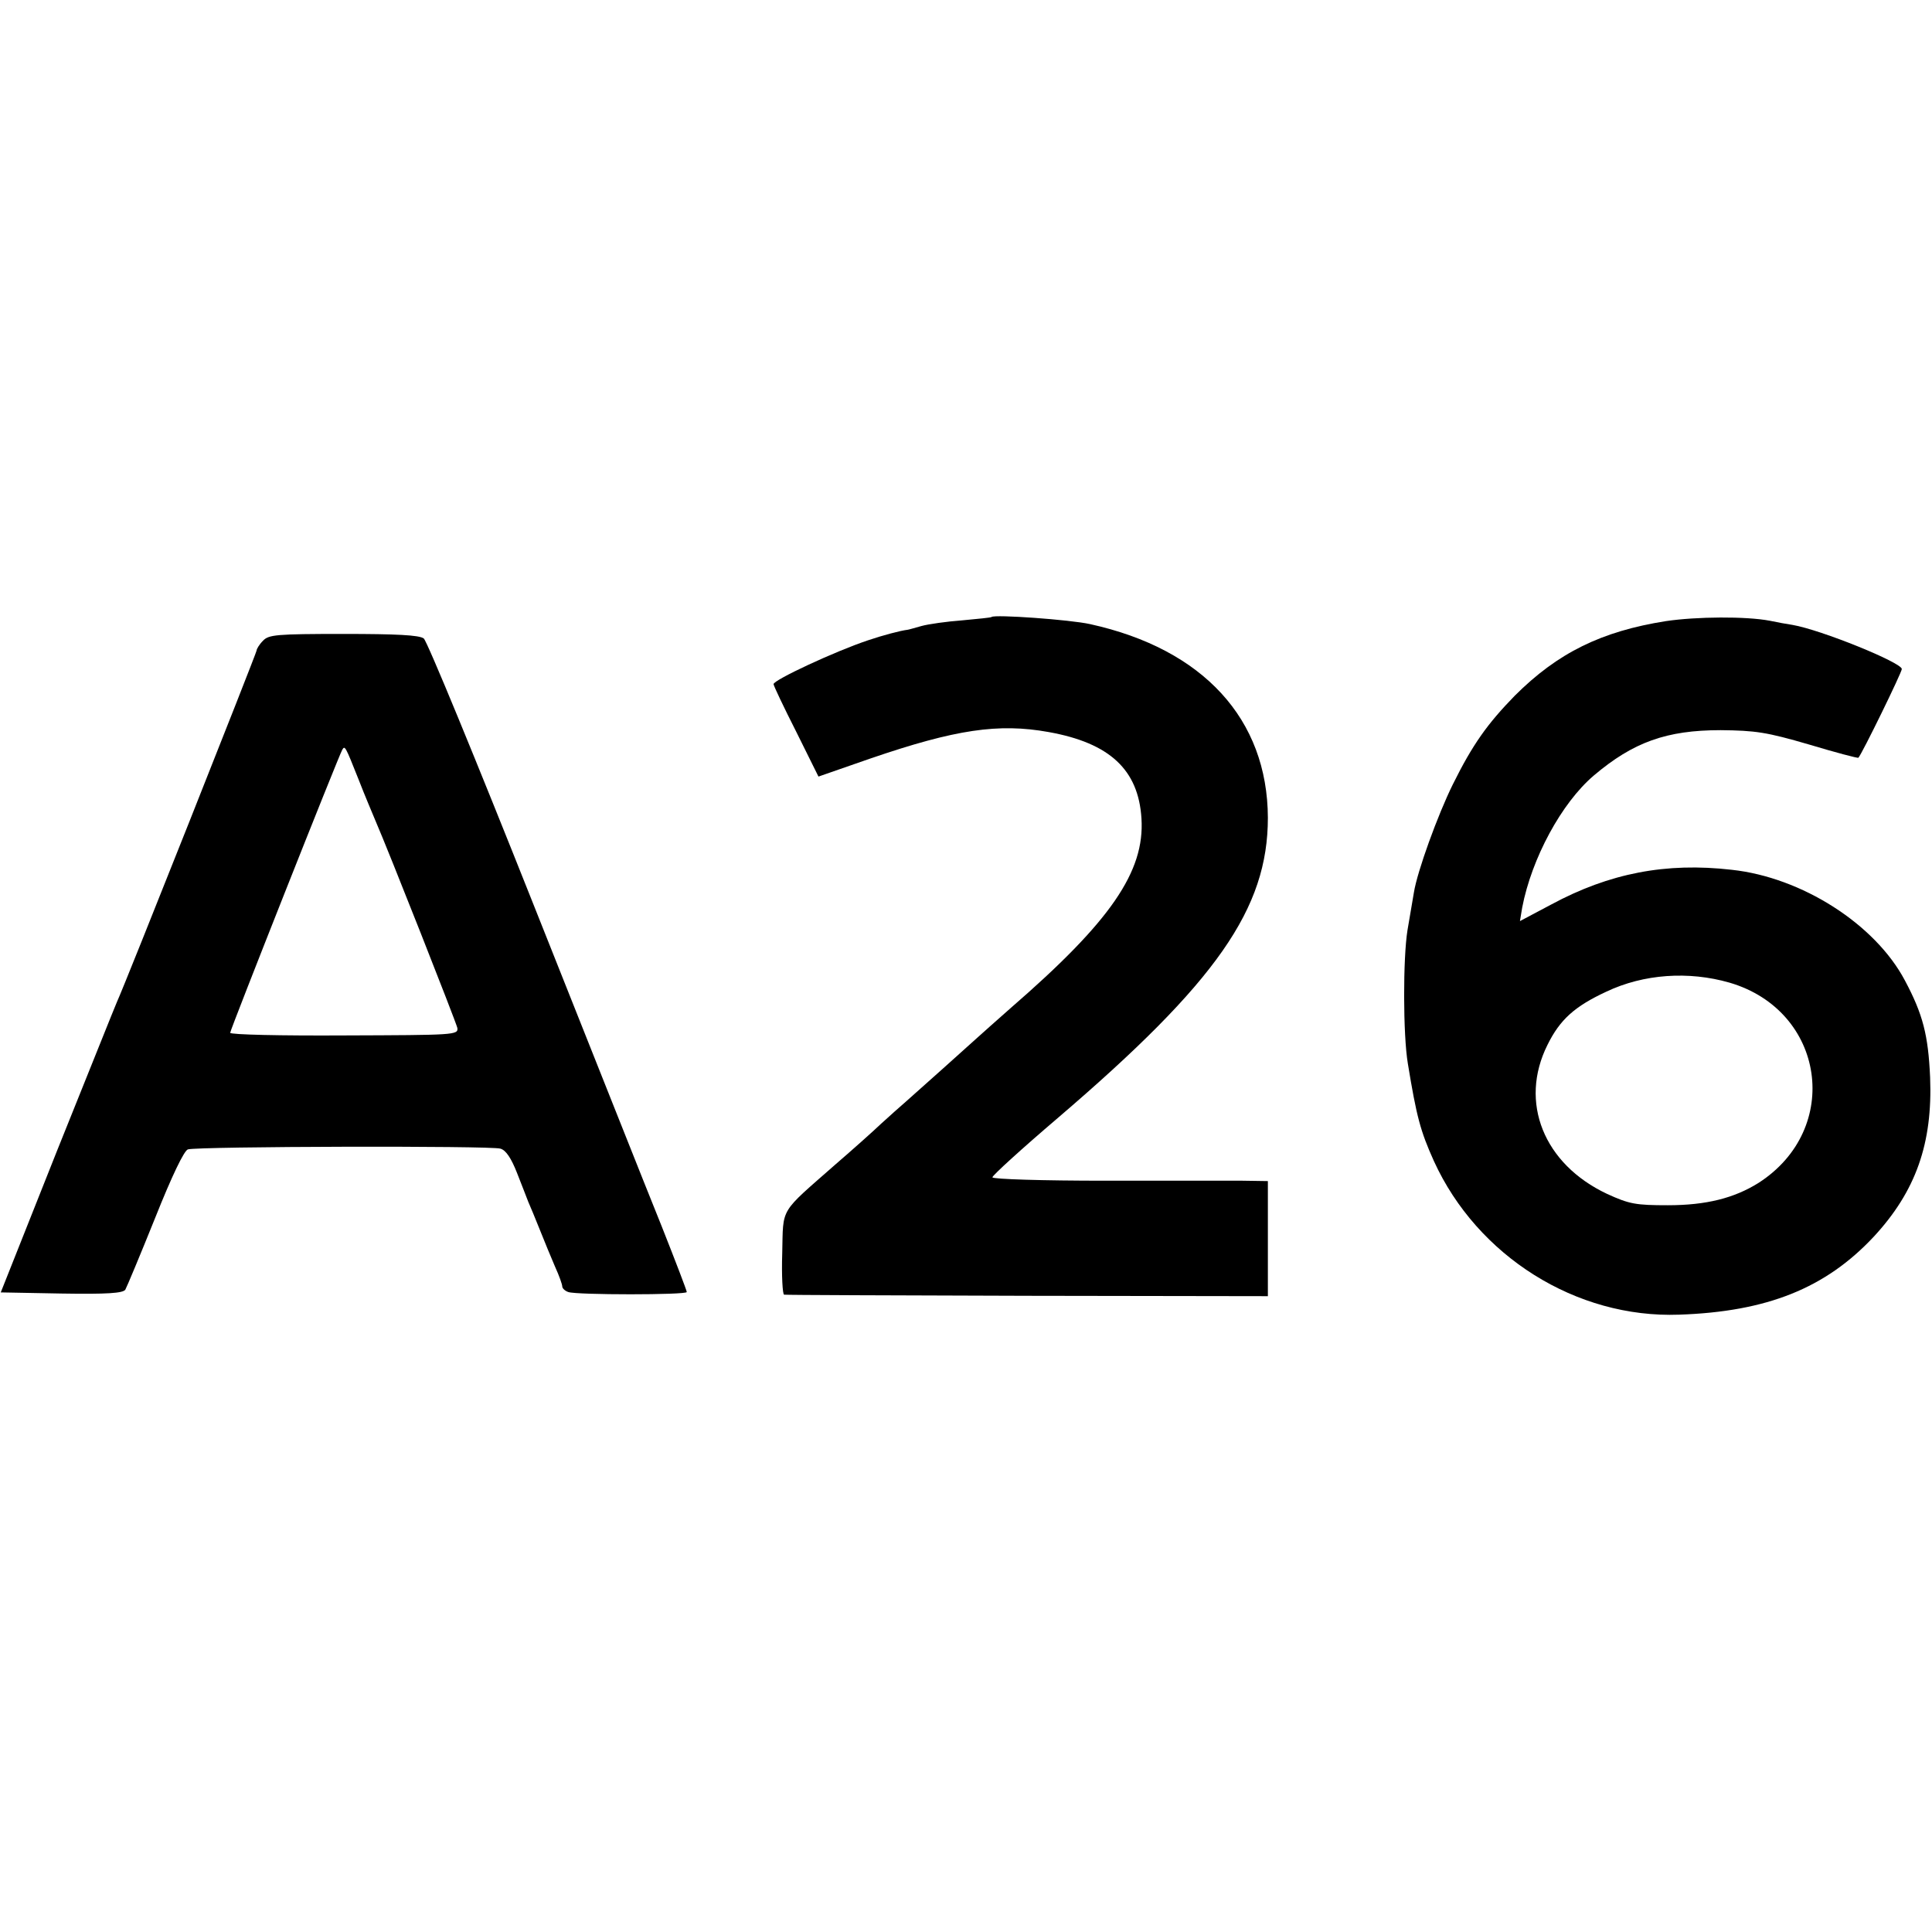
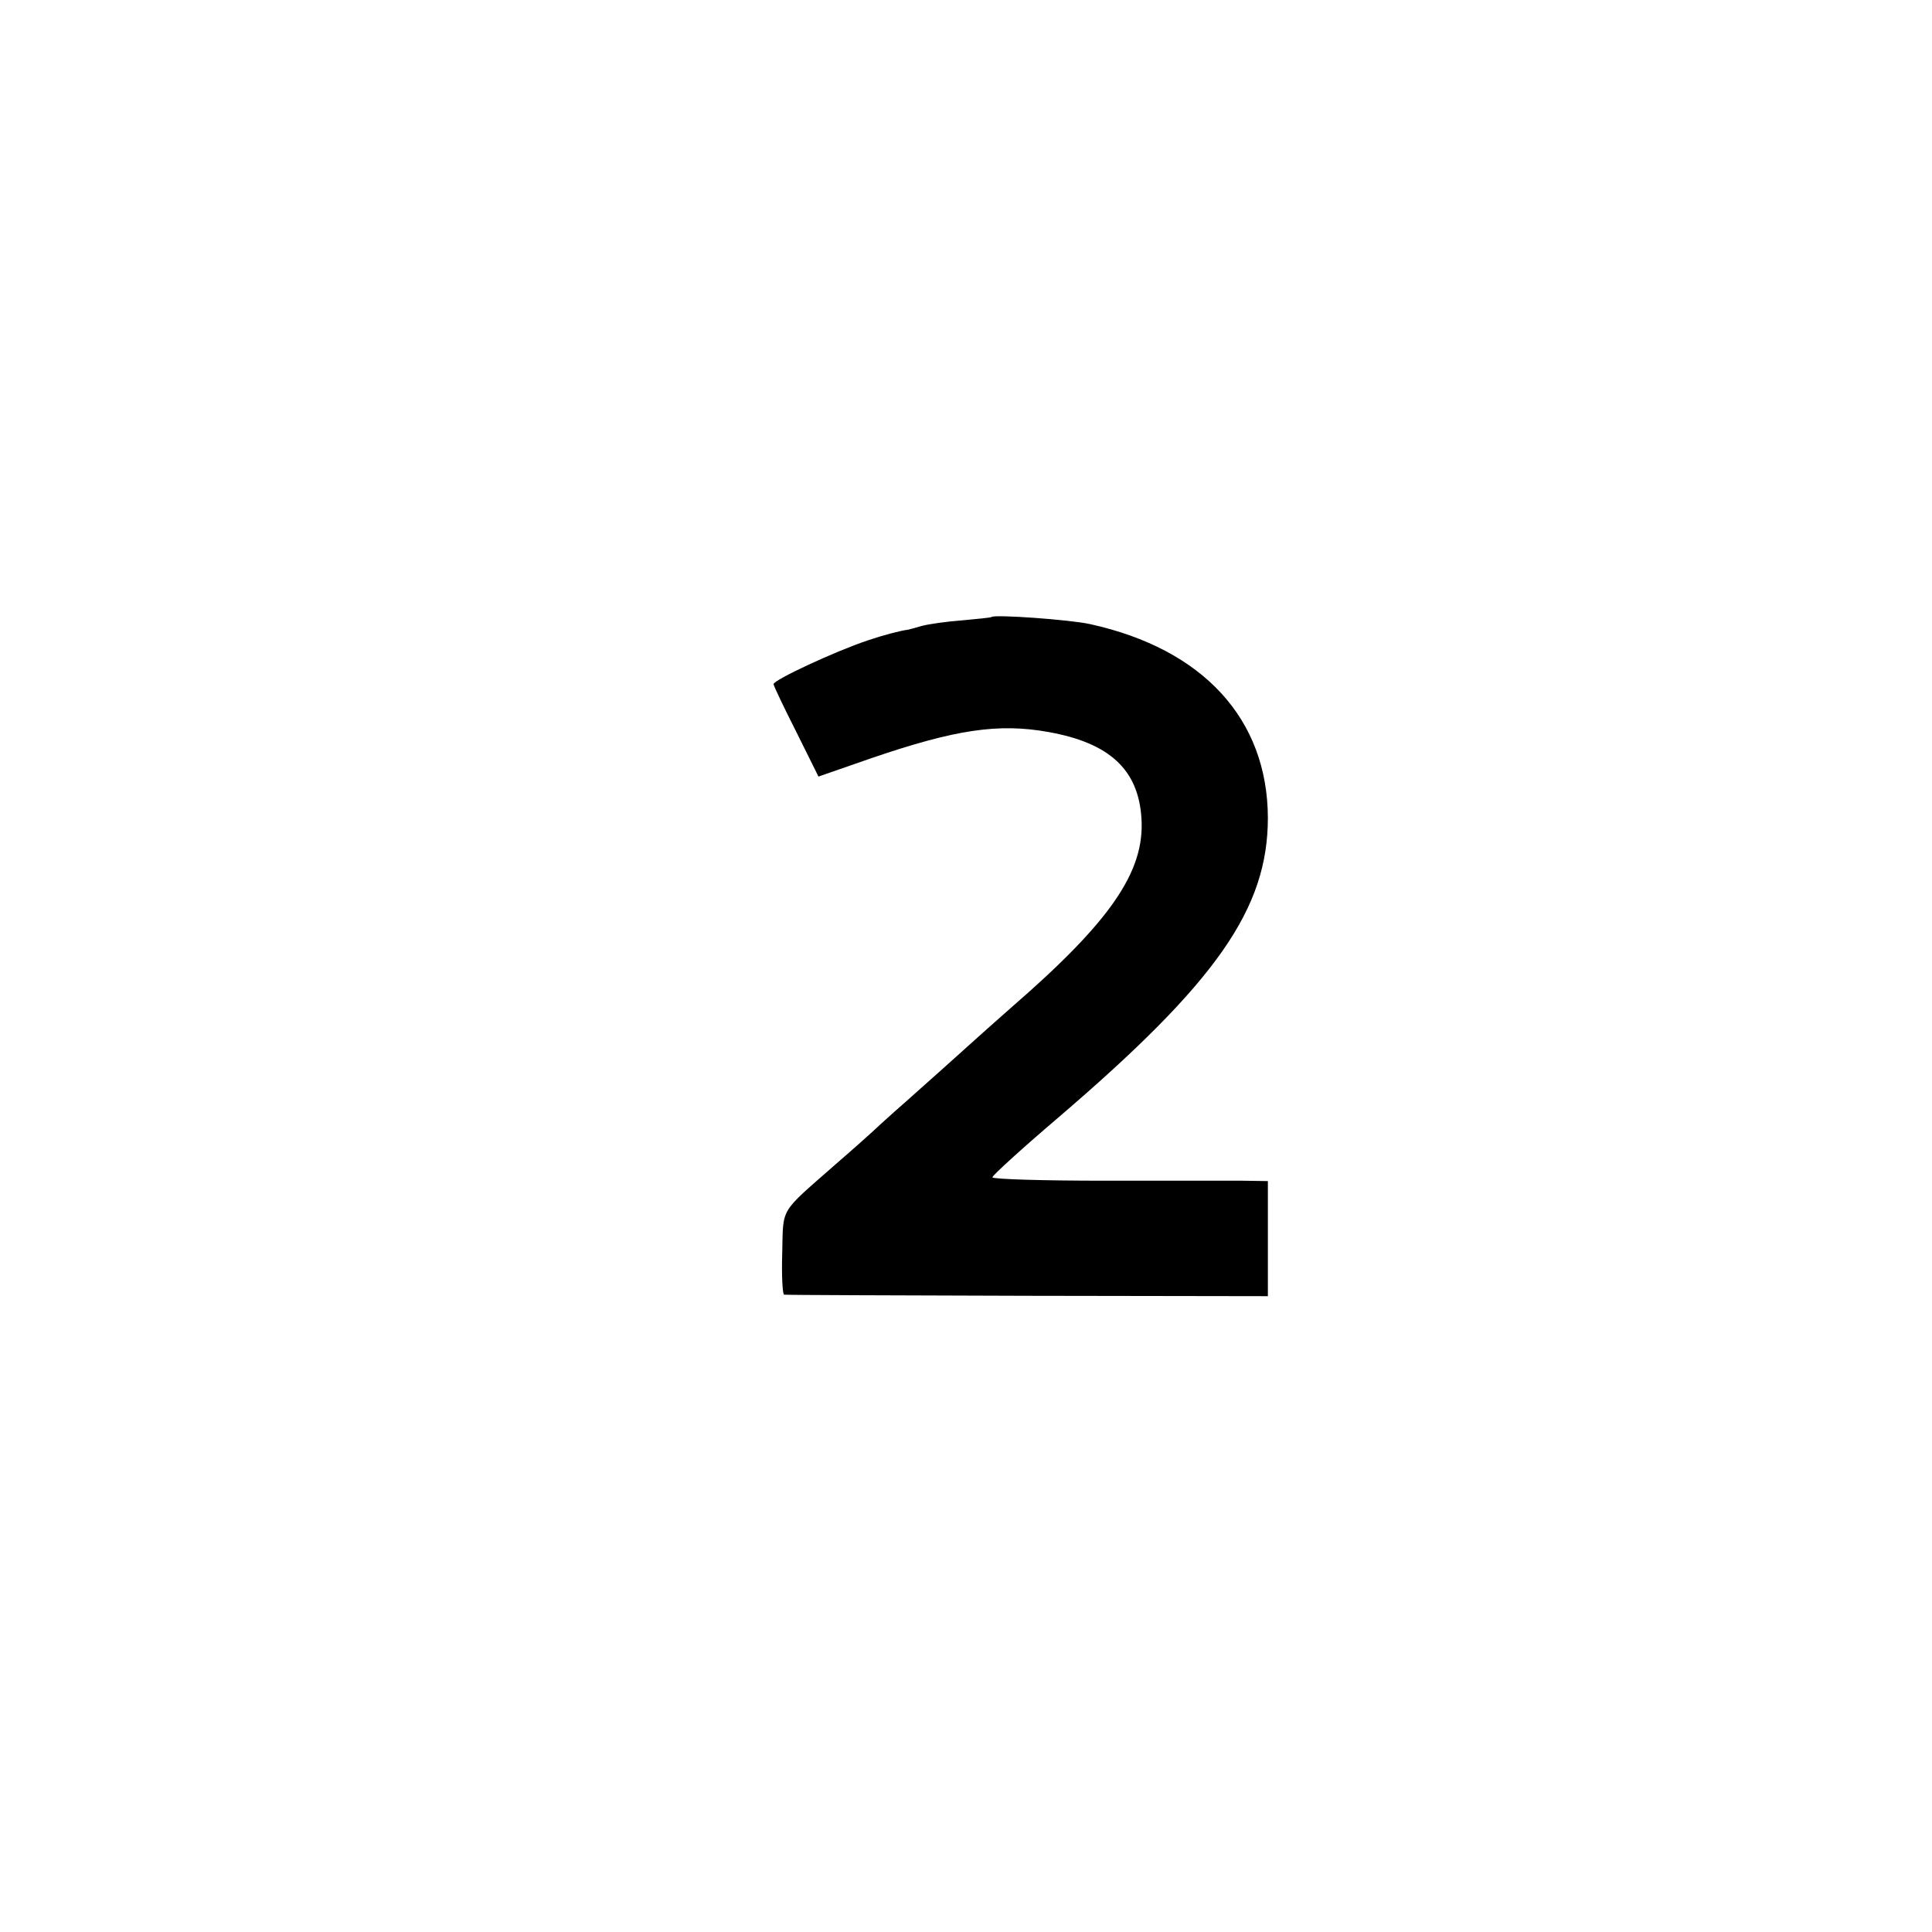
<svg xmlns="http://www.w3.org/2000/svg" version="1.0" width="512pt" height="512pt" viewBox="0 0 512 512" preserveAspectRatio="xMidYMid meet">
  <g transform="translate(0,512) scale(0.1,-0.1)" fill="#000000" stroke="none">
    <path d="M2628 3485 c-2 -2 -37 -5 -78 -9 -41 -3 -90 -10 -108 -15 -18 -5 -35 -10 -37 -10 -18 -2 -67 -15 -105 -28 -87 -29 -250 -105 -250 -116 0 -4 27 -61 60 -126 l59 -119 138 48 c225 77 339 94 472 70 162 -29 238 -100 246 -229 9 -141 -82 -273 -345 -501 -41 -36 -81 -72 -90 -80 -21 -19 -158 -142 -190 -170 -14 -12 -43 -38 -65 -58 -22 -21 -76 -69 -120 -107 -151 -133 -139 -112 -142 -236 -2 -60 1 -110 5 -110 4 -1 294 -2 645 -3 l637 -1 0 152 0 153 -67 1 c-38 0 -202 0 -365 0 -164 0 -298 4 -298 9 0 5 78 76 173 157 422 361 557 555 557 796 -1 261 -171 447 -471 513 -54 12 -253 26 -261 19z" />
-     <path d="M4415 3474 c-171 -27 -287 -84 -401 -198 -72 -74 -111 -128 -164 -235 -40 -81 -94 -230 -103 -286 -3 -16 -10 -61 -17 -100 -12 -74 -12 -277 1 -354 23 -140 33 -178 69 -258 115 -252 377 -417 650 -407 233 8 388 70 516 207 111 120 156 247 149 422 -5 112 -19 167 -67 257 -79 149 -273 273 -459 293 -174 20 -324 -9 -478 -92 l-83 -44 6 36 c25 130 104 277 190 350 104 88 192 120 336 120 92 -1 121 -5 234 -38 70 -21 130 -37 131 -35 10 11 115 226 115 235 0 17 -214 104 -290 117 -14 2 -41 7 -60 11 -63 12 -194 11 -275 -1z m168 -958 c254 -74 300 -388 77 -531 -64 -40 -138 -59 -240 -59 -85 0 -102 3 -161 30 -168 79 -234 243 -158 395 33 67 72 102 156 141 99 47 218 55 326 24z" />
-     <path d="M697 3422 c-10 -10 -17 -22 -17 -26 0 -6 -349 -886 -370 -931 -5 -11 -76 -189 -159 -395 l-149 -375 161 -3 c122 -2 162 1 169 10 4 7 40 93 79 190 45 113 77 179 87 182 26 8 804 10 828 2 15 -4 29 -26 44 -64 12 -31 26 -66 30 -77 5 -11 19 -45 31 -75 12 -30 30 -74 40 -97 11 -24 19 -47 19 -52 0 -5 7 -12 16 -15 21 -8 314 -8 314 0 0 4 -30 82 -66 173 -37 91 -190 477 -341 856 -151 380 -281 696 -290 703 -12 9 -72 12 -213 12 -178 0 -198 -2 -213 -18z m253 -367 c17 -44 38 -93 45 -110 34 -78 213 -532 217 -549 3 -19 -8 -19 -299 -20 -167 -1 -303 2 -303 7 0 8 288 735 297 750 7 12 8 10 43 -78z" />
  </g>
</svg>